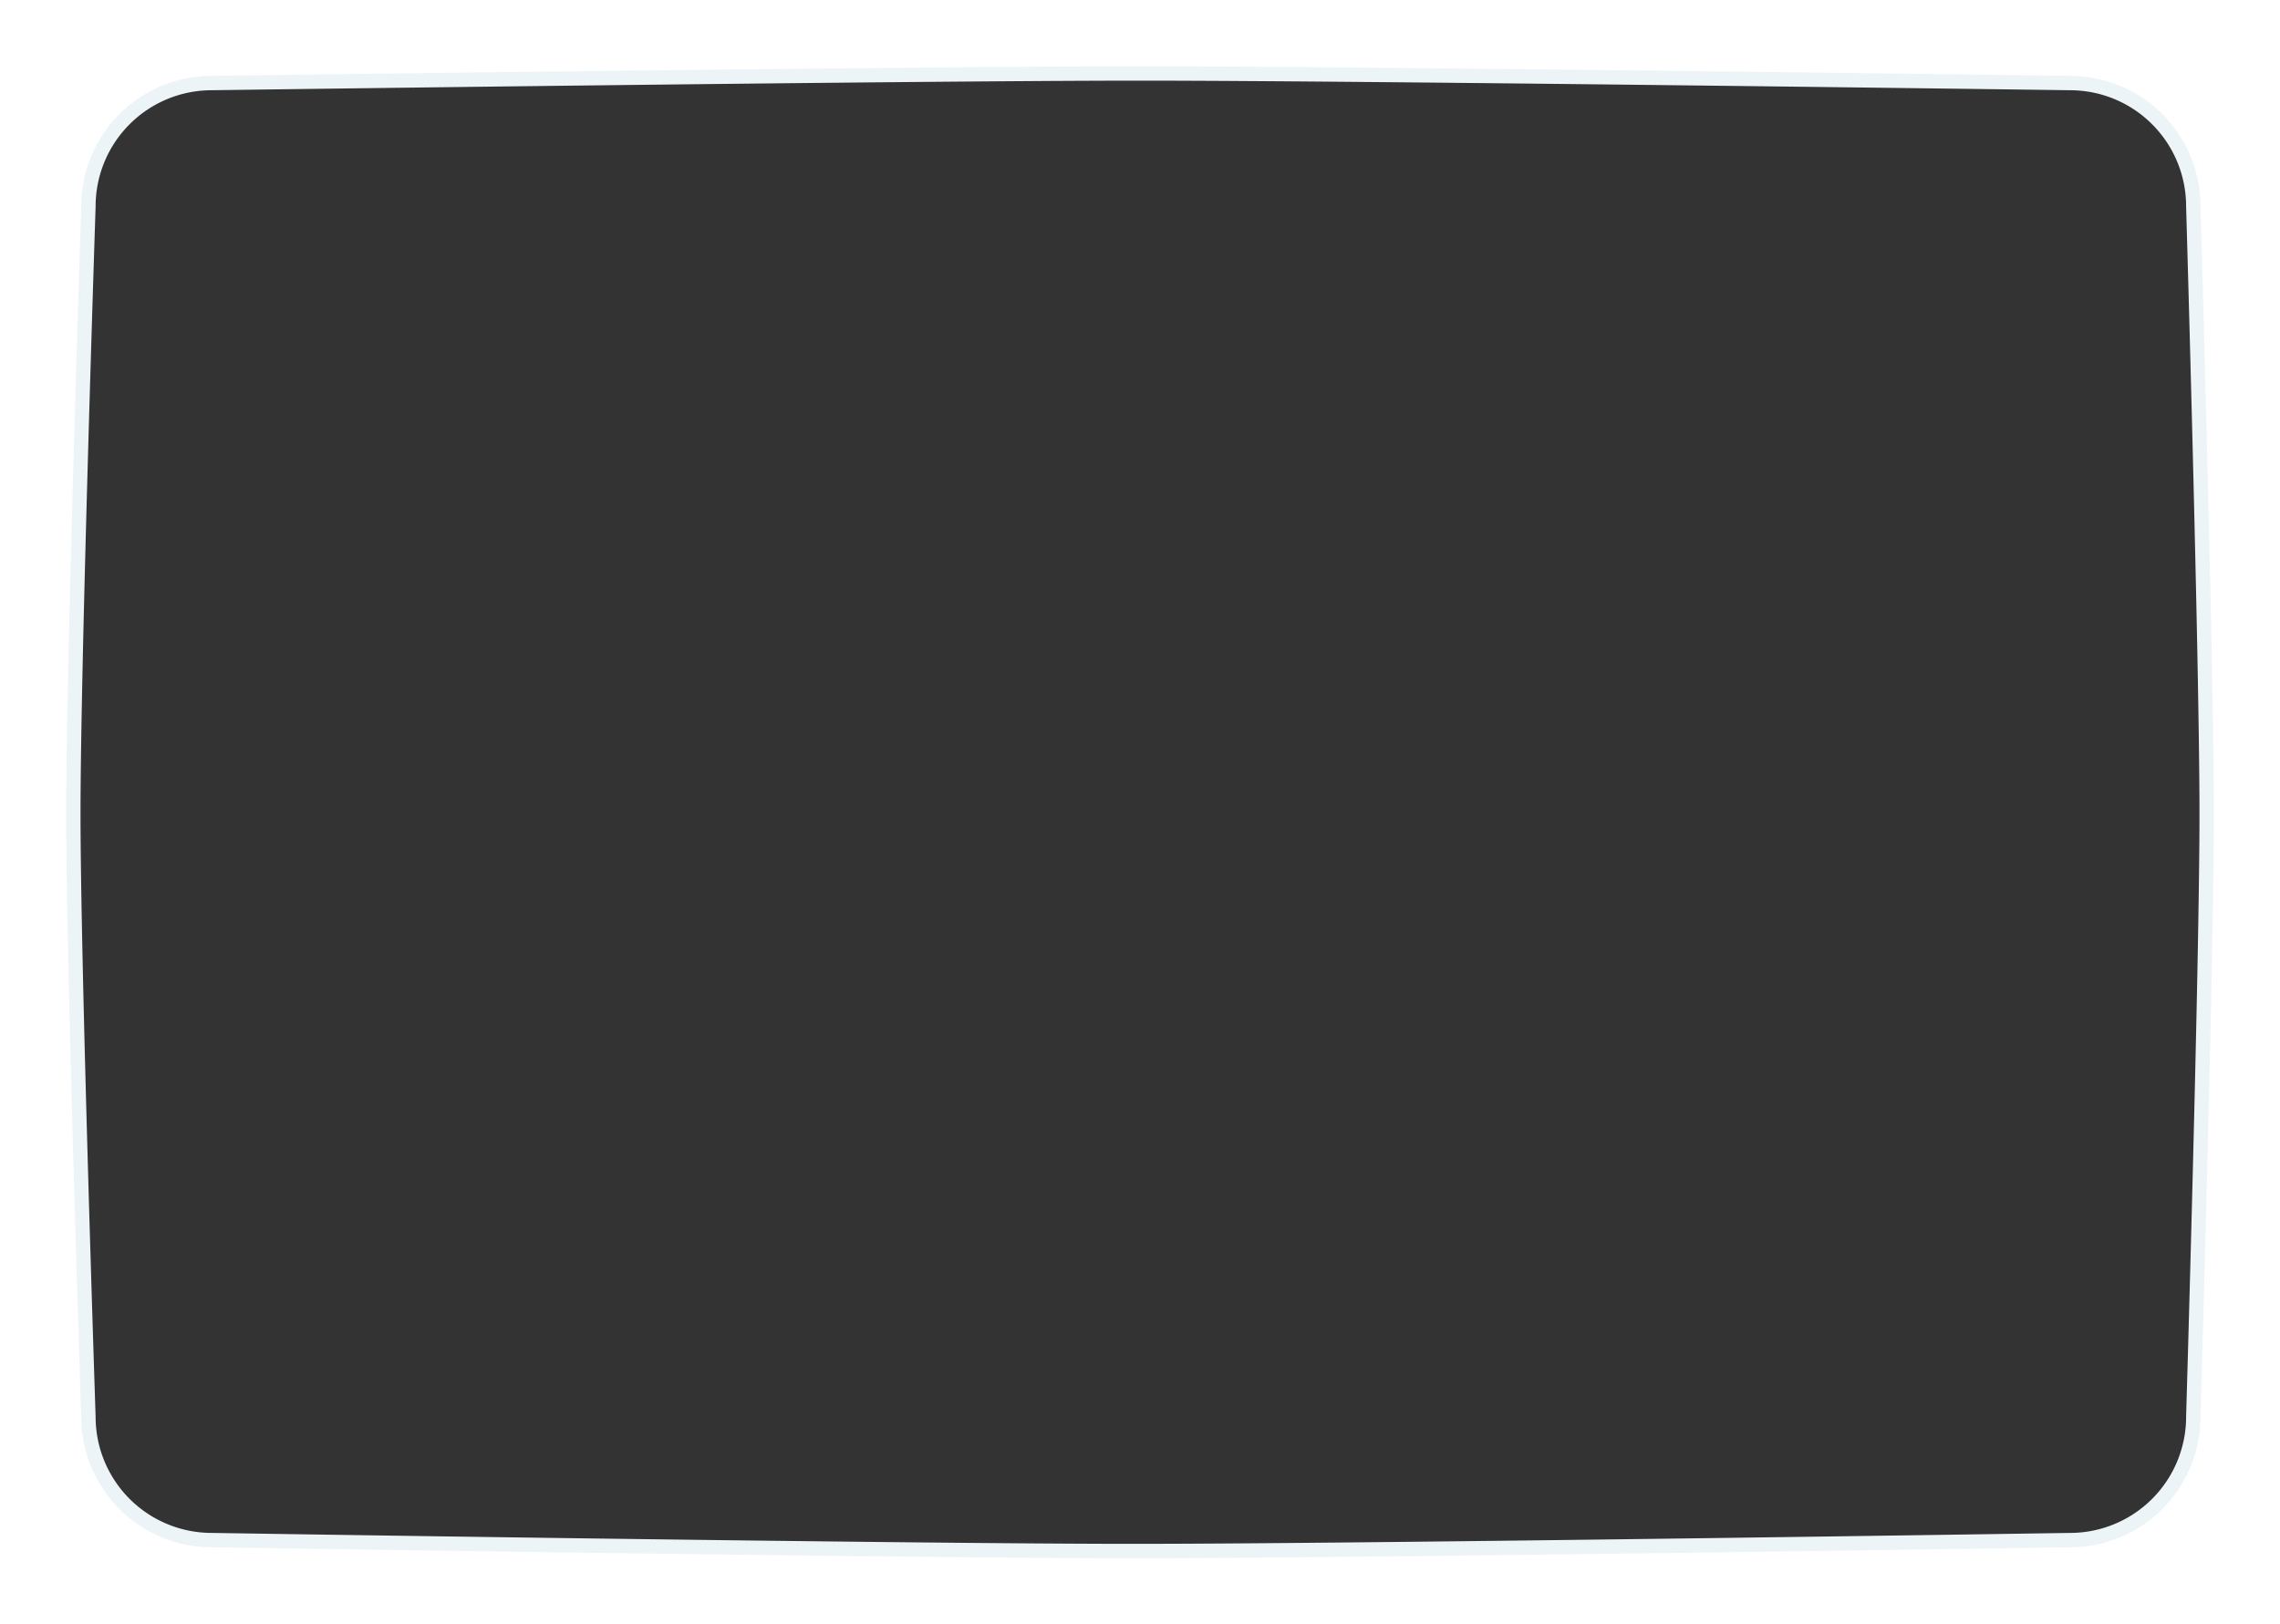
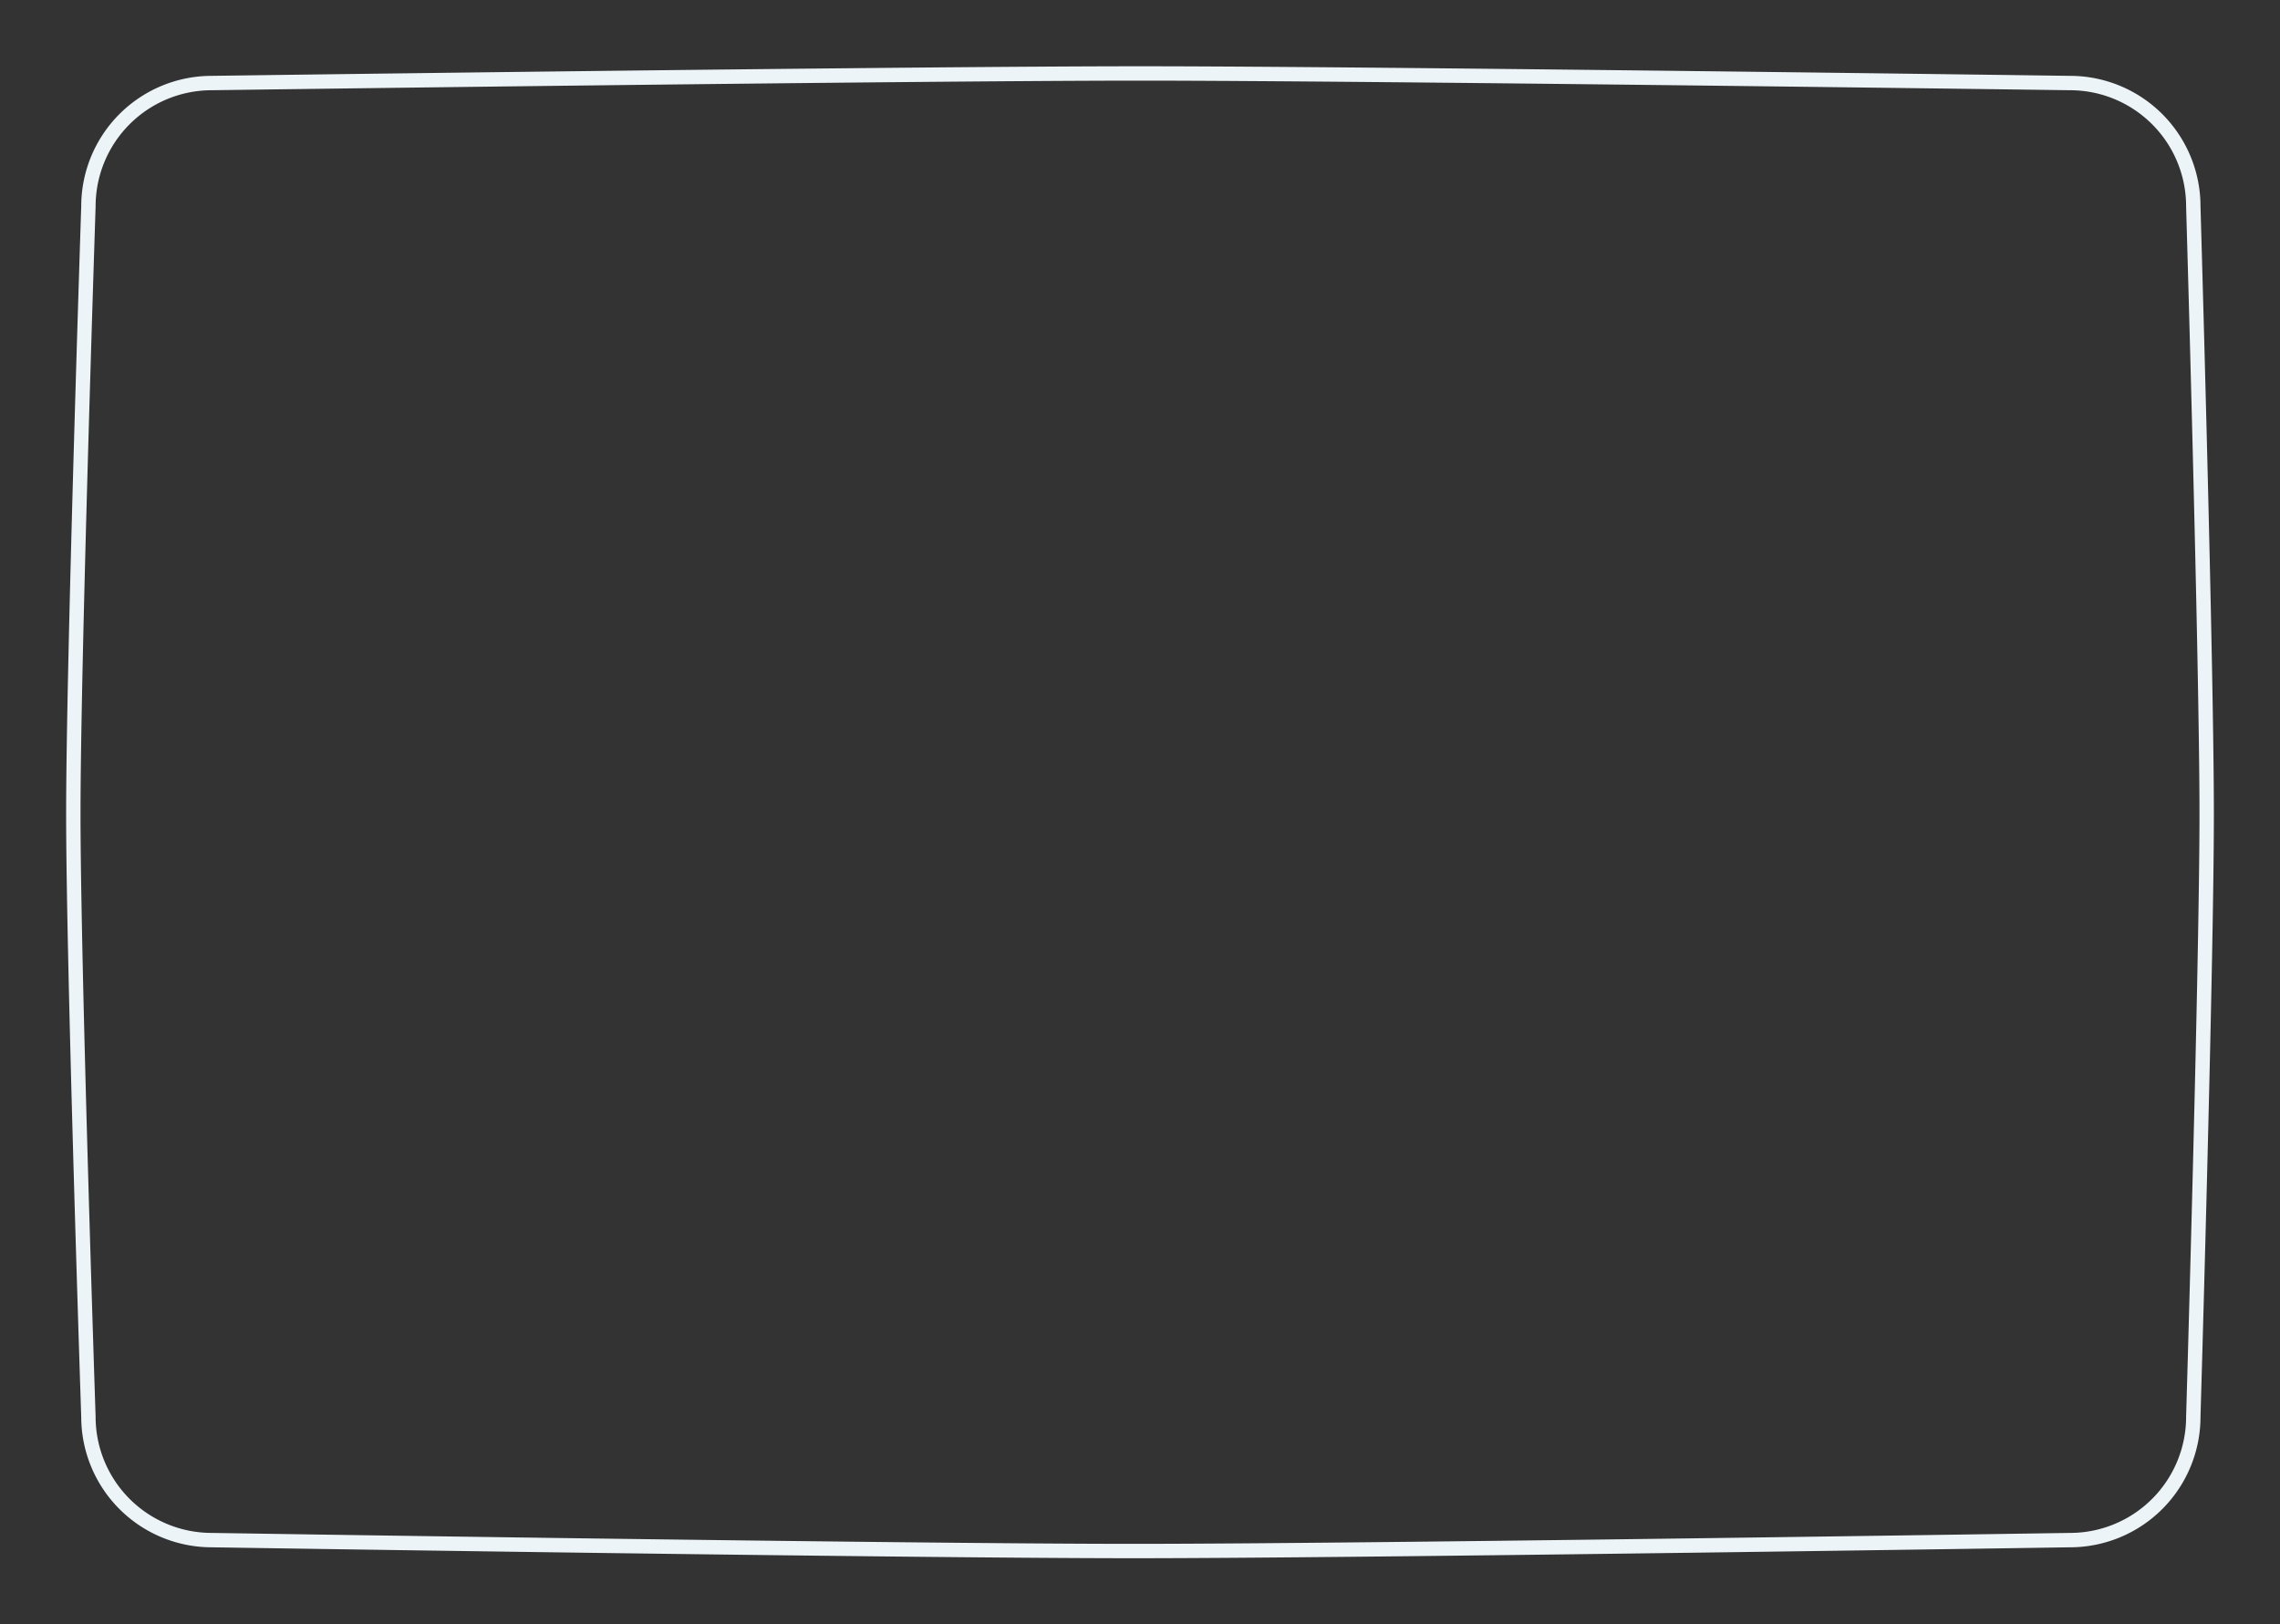
<svg xmlns="http://www.w3.org/2000/svg" id="Layer_1" data-name="Layer 1" viewBox="0 0 475.74 338.98">
  <rect x="0" y="0" width="475.74" height="338.98" fill="#333333" stroke="none" />
  <defs>
    <style>.cls-1{fill:#fff;}.cls-2{fill:none;stroke:#edf4f7;stroke-miterlimit:10;stroke-width:3px;}</style>
  </defs>
  <title>shape 2</title>
-   <path class="cls-1" d="M0,0V339H475.74V0ZM457.65,295.66a25.74,25.74,0,0,1-25.74,25.75s-146.58,2.27-195.43,2.27c-48.08,0-192.29-2.27-192.29-2.27a25.74,25.74,0,0,1-25.74-25.75s-3.15-94.34-3.15-125.8c0-31.7,3.15-126.79,3.15-126.79A25.73,25.73,0,0,1,44.19,17.33s145.29-2,193.72-2,194,2,194,2a25.73,25.73,0,0,1,25.74,25.74s2.79,95.09,2.79,126.79C460.44,201.32,457.65,295.66,457.65,295.66Z" />
  <path class="cls-2" d="M431.91,321.41s-146.58,2.28-195.44,2.28c-48.07,0-192.28-2.28-192.28-2.28a25.74,25.74,0,0,1-25.74-25.74s-3.15-94.35-3.15-125.8c0-31.7,3.15-126.8,3.15-126.8A25.73,25.73,0,0,1,44.19,17.33s145.29-2,193.72-2,194,2,194,2a25.73,25.73,0,0,1,25.74,25.74s2.79,95.1,2.79,126.8c0,31.45-2.79,125.8-2.79,125.8A25.74,25.74,0,0,1,431.91,321.41Z" />
</svg>